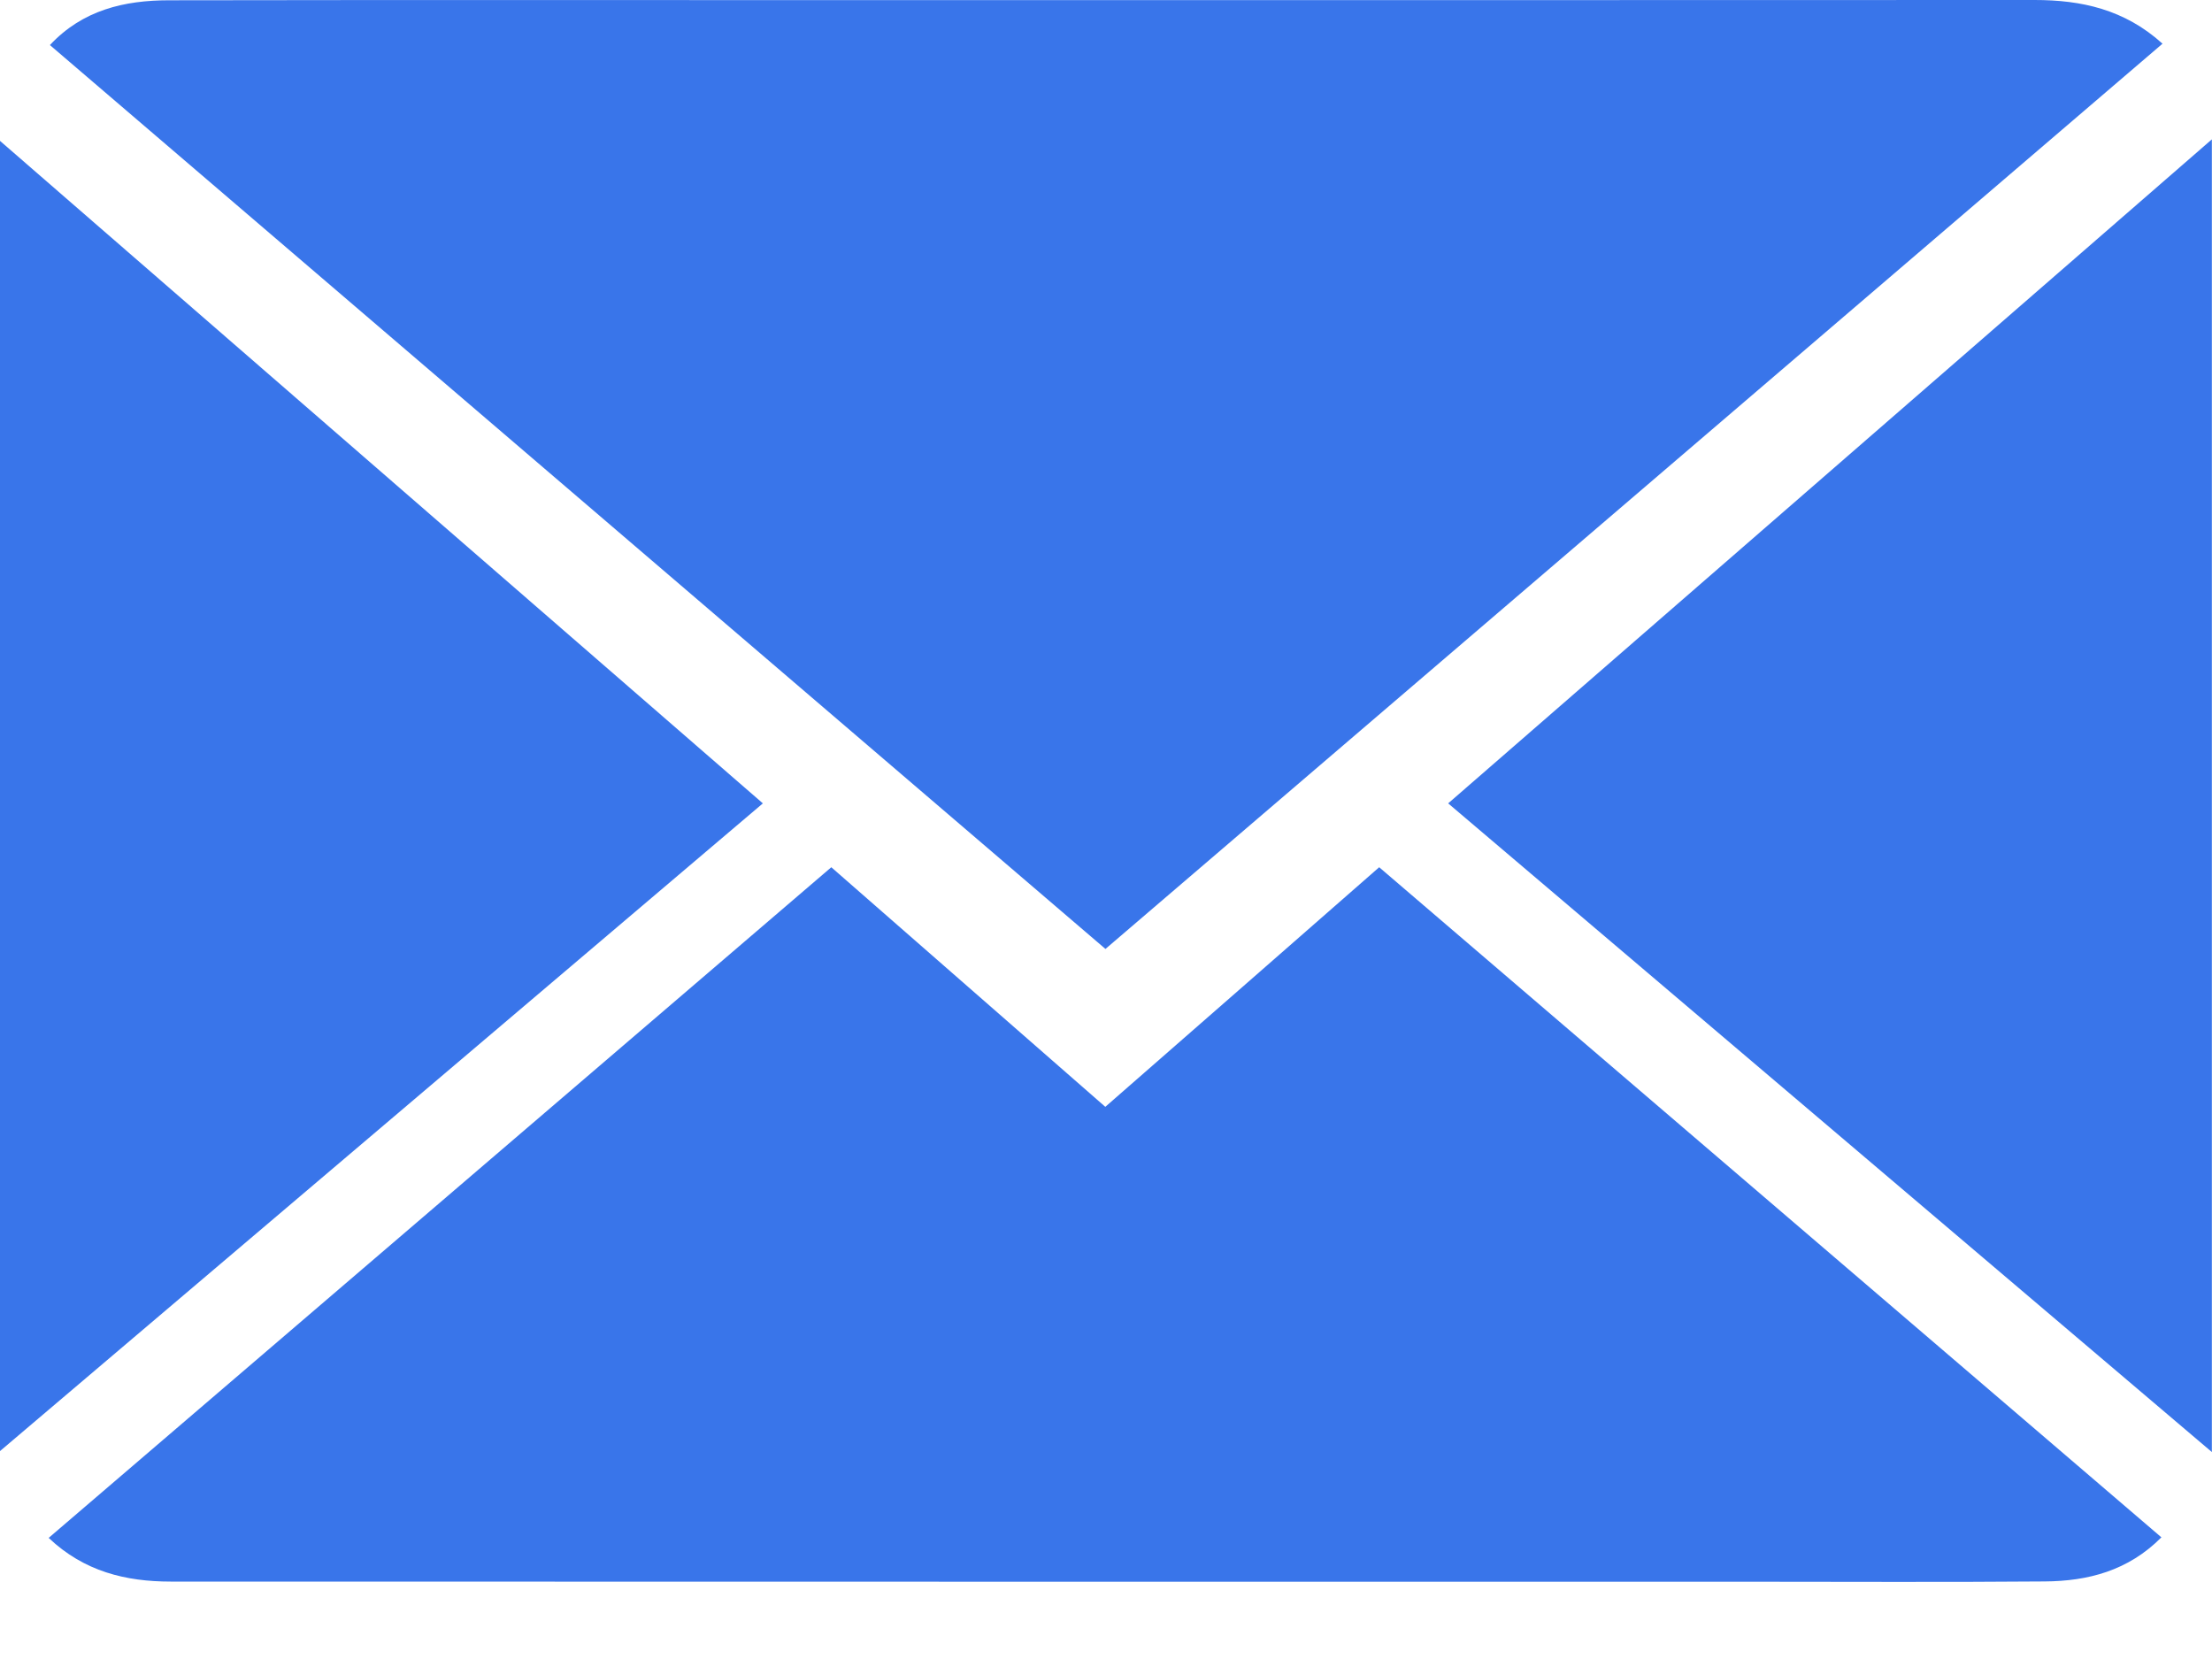
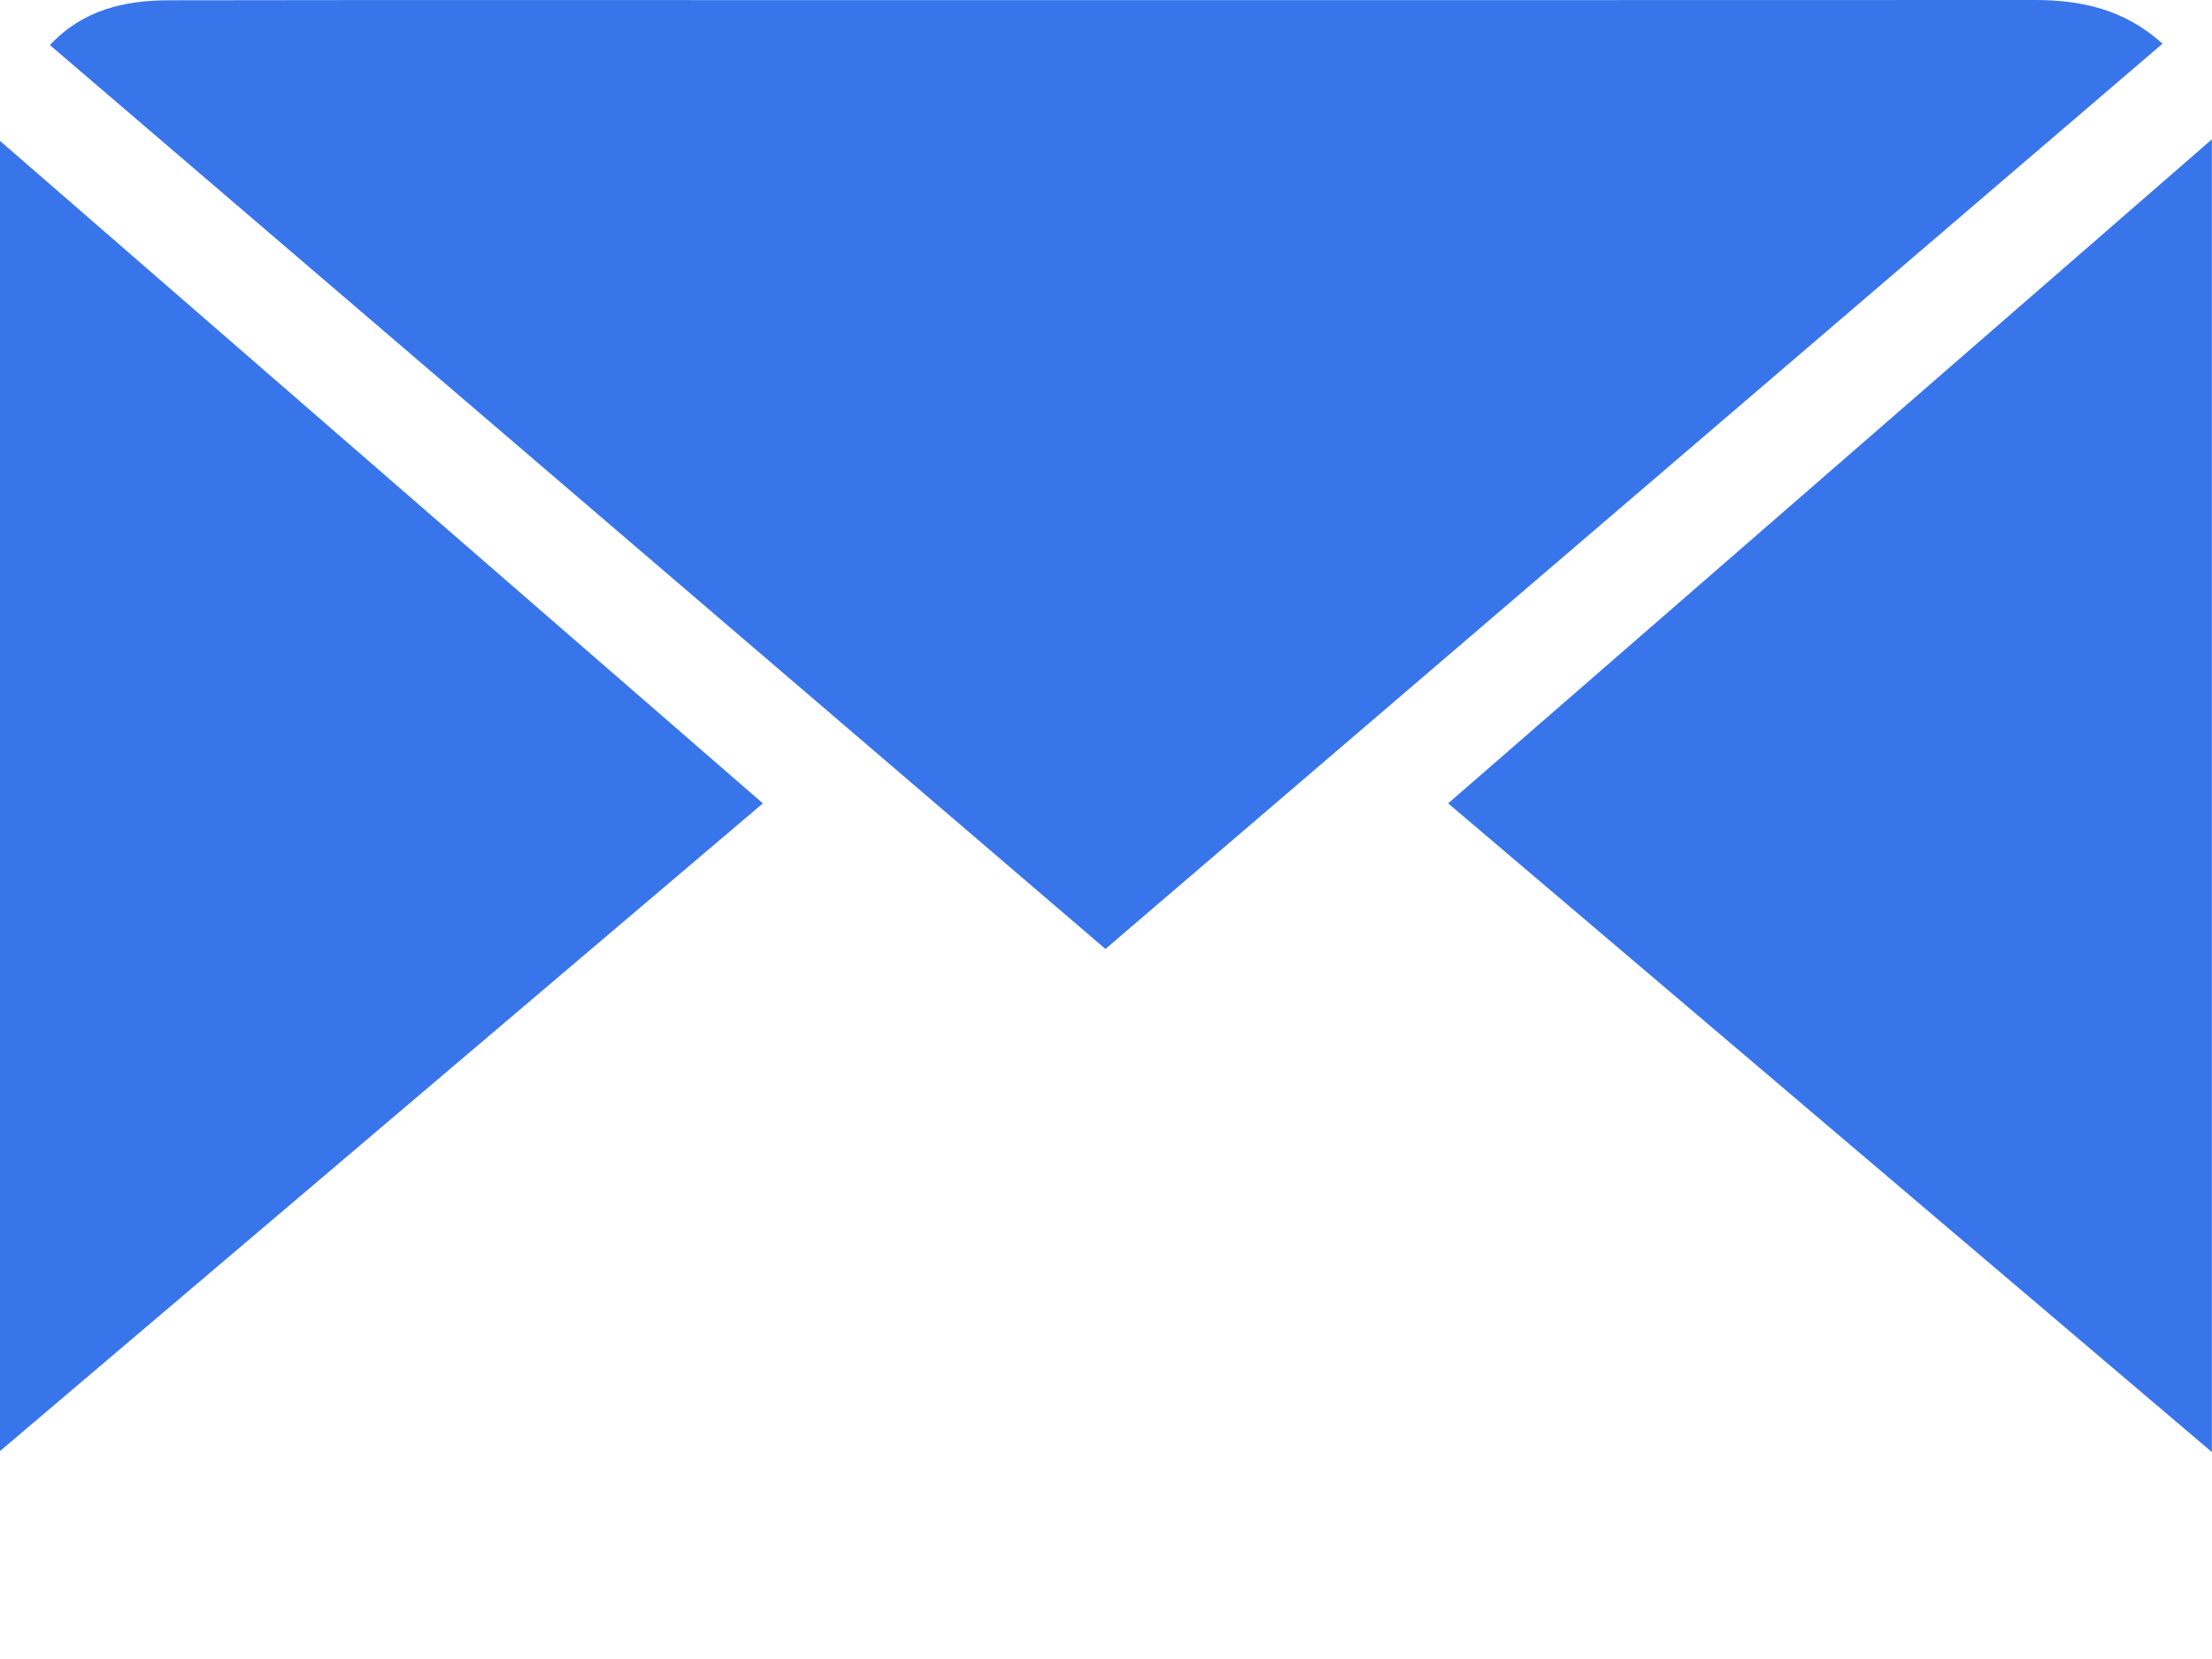
<svg xmlns="http://www.w3.org/2000/svg" width="16" height="12" viewBox="0 0 16 12" fill="none">
  <path d="M15.642 0.316C13.092 2.5 10.551 4.676 7.996 6.864C5.449 4.683 2.908 2.507 0.361 0.326C0.598 0.072 0.9 0.002 1.224 0.002C2.985 -0.001 4.747 0.001 6.508 0.001C9.245 0.001 11.981 0.001 14.717 0C15.054 0 15.367 0.067 15.642 0.316H15.642Z" fill="#3975EA" />
-   <path d="M6.013 6.273C6.674 6.851 7.333 7.427 7.995 8.006C8.655 7.429 9.311 6.856 9.976 6.273C11.864 7.891 13.746 9.503 15.634 11.12C15.394 11.362 15.102 11.437 14.789 11.439C14.07 11.445 13.351 11.441 12.632 11.441C8.832 11.441 5.033 11.441 1.234 11.44C0.91 11.44 0.608 11.367 0.352 11.124C2.237 9.508 4.119 7.896 6.013 6.273V6.273Z" fill="#3975EA" />
-   <path d="M15.999 1.008V10.503C14.155 8.936 12.326 7.383 10.475 5.811C12.313 4.213 14.145 2.62 15.999 1.008Z" fill="#3975EA" />
+   <path d="M15.999 1.008V10.503C14.155 8.936 12.326 7.383 10.475 5.811C12.313 4.213 14.145 2.62 15.999 1.008" fill="#3975EA" />
  <path d="M0 1.019C1.843 2.619 3.674 4.209 5.518 5.811C3.675 7.375 1.845 8.93 0 10.496V1.019Z" fill="#3975EA" />
</svg>